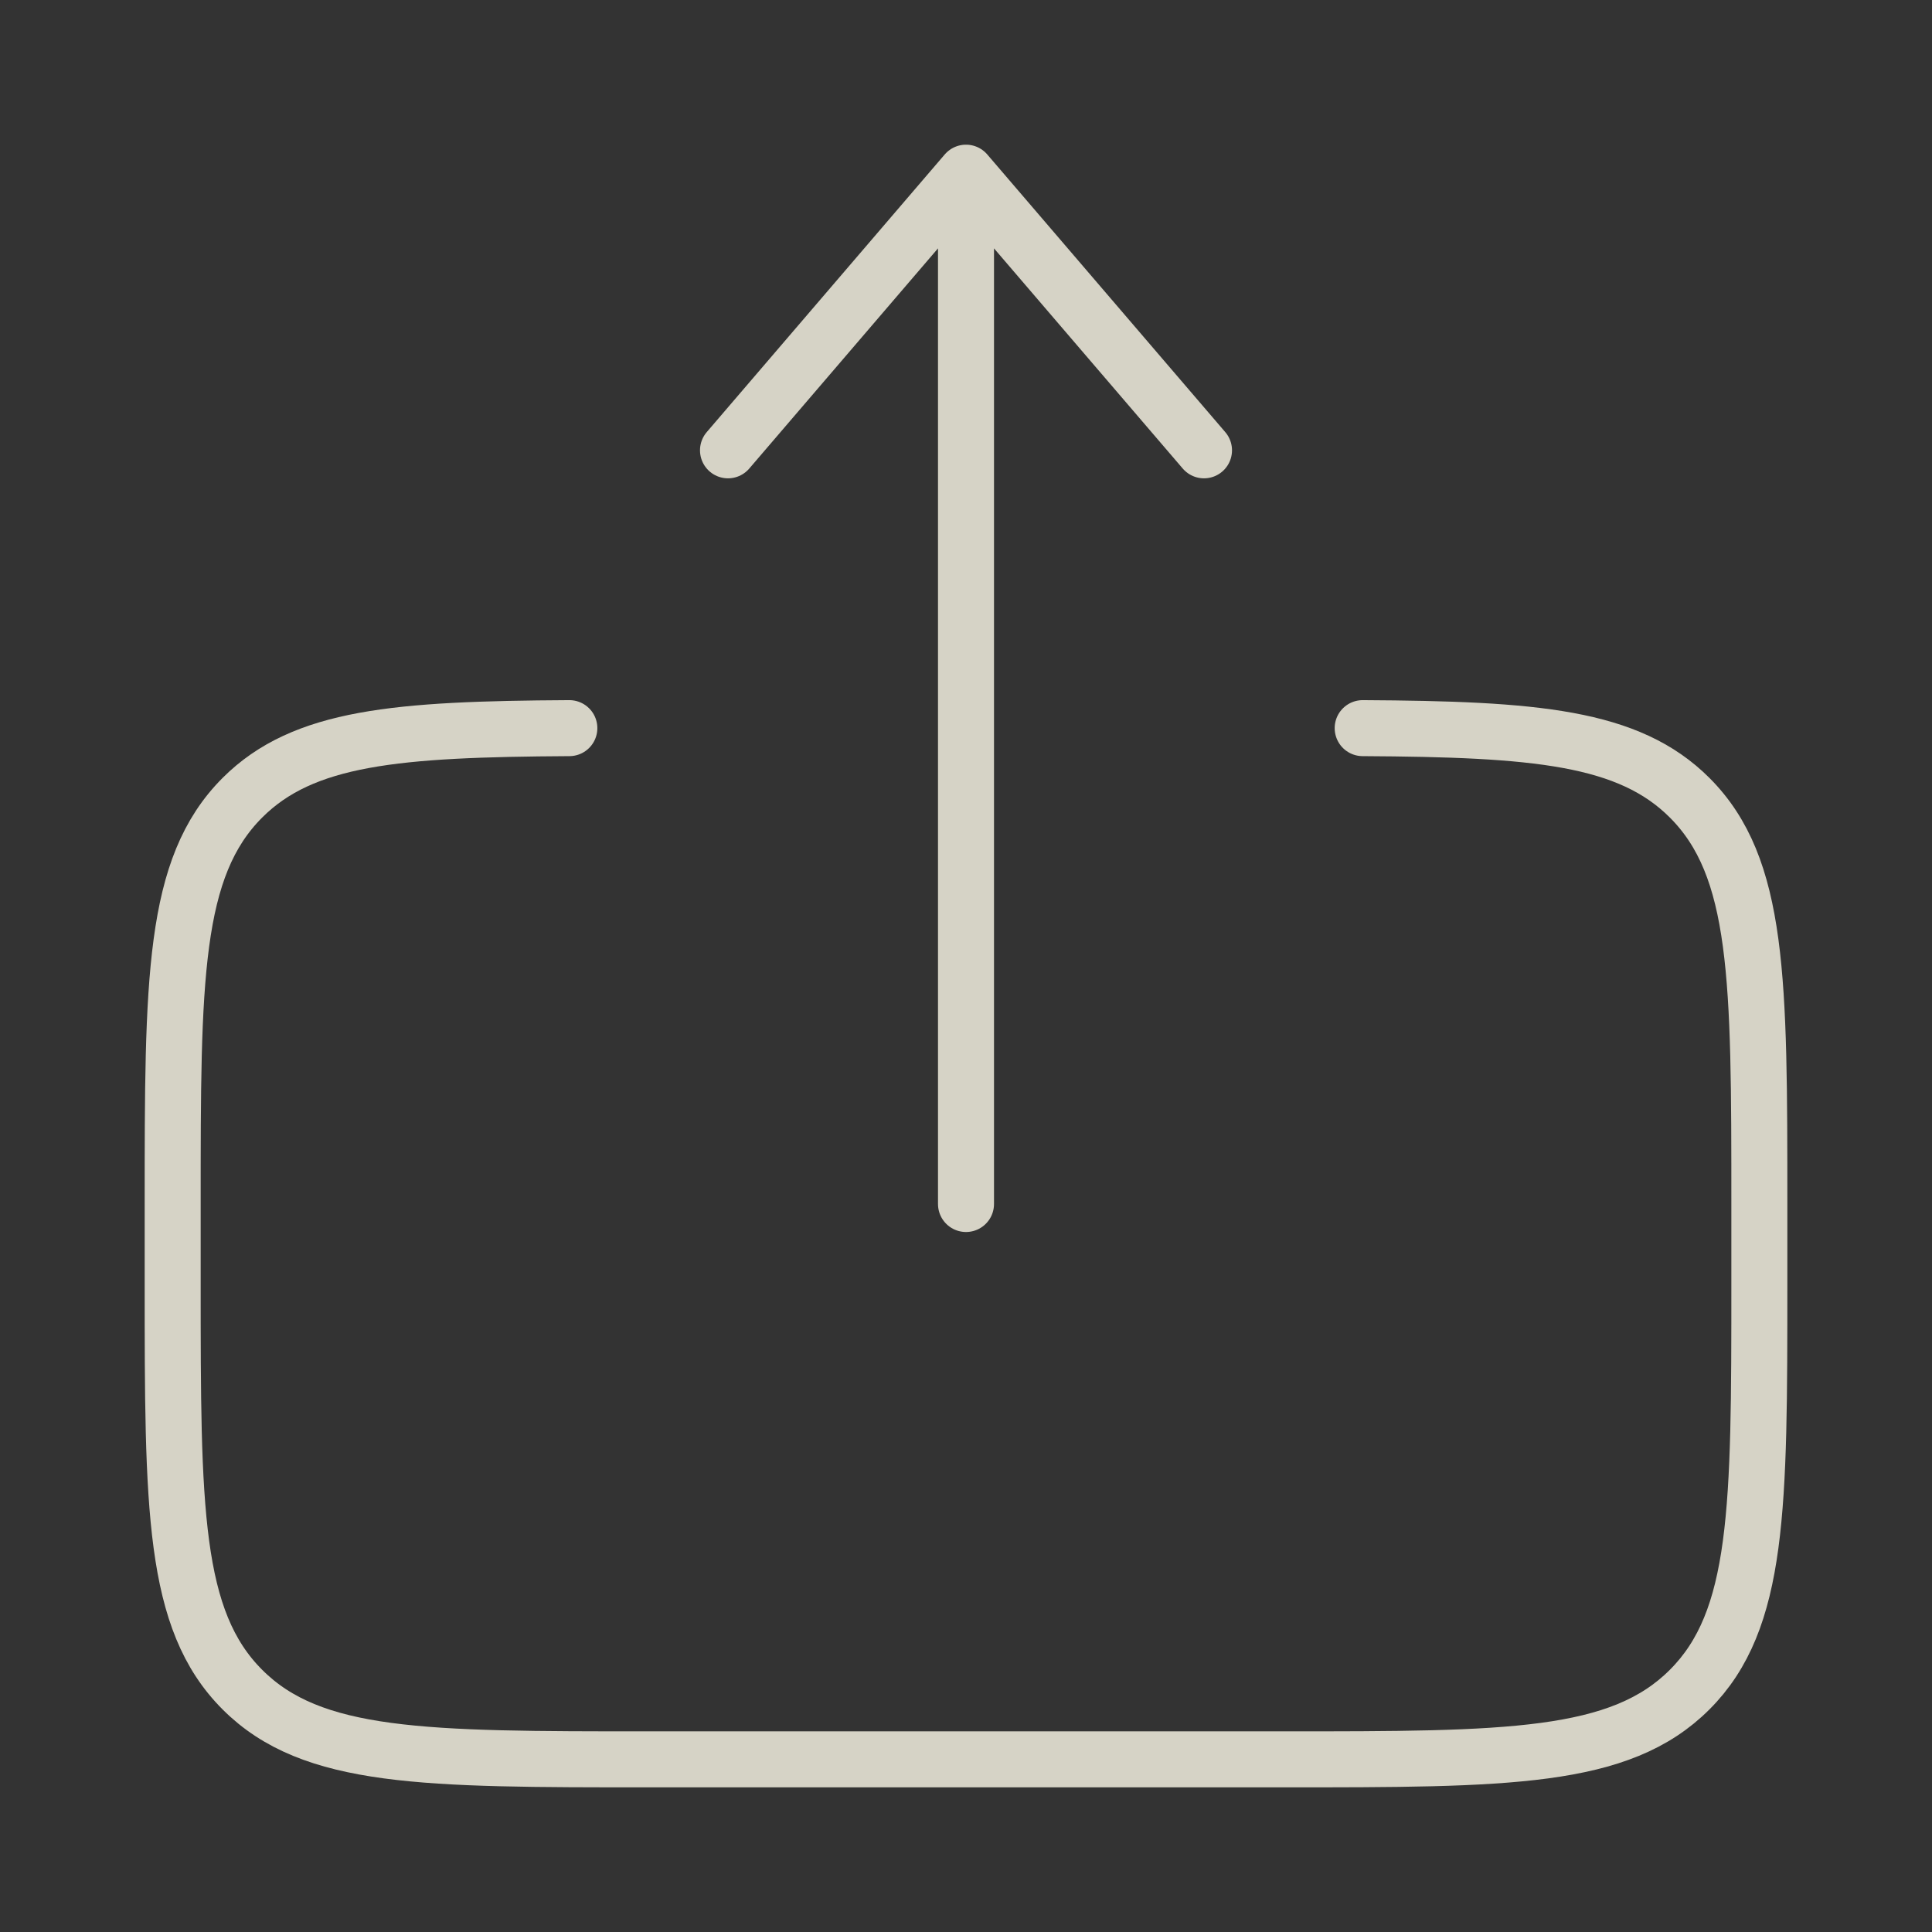
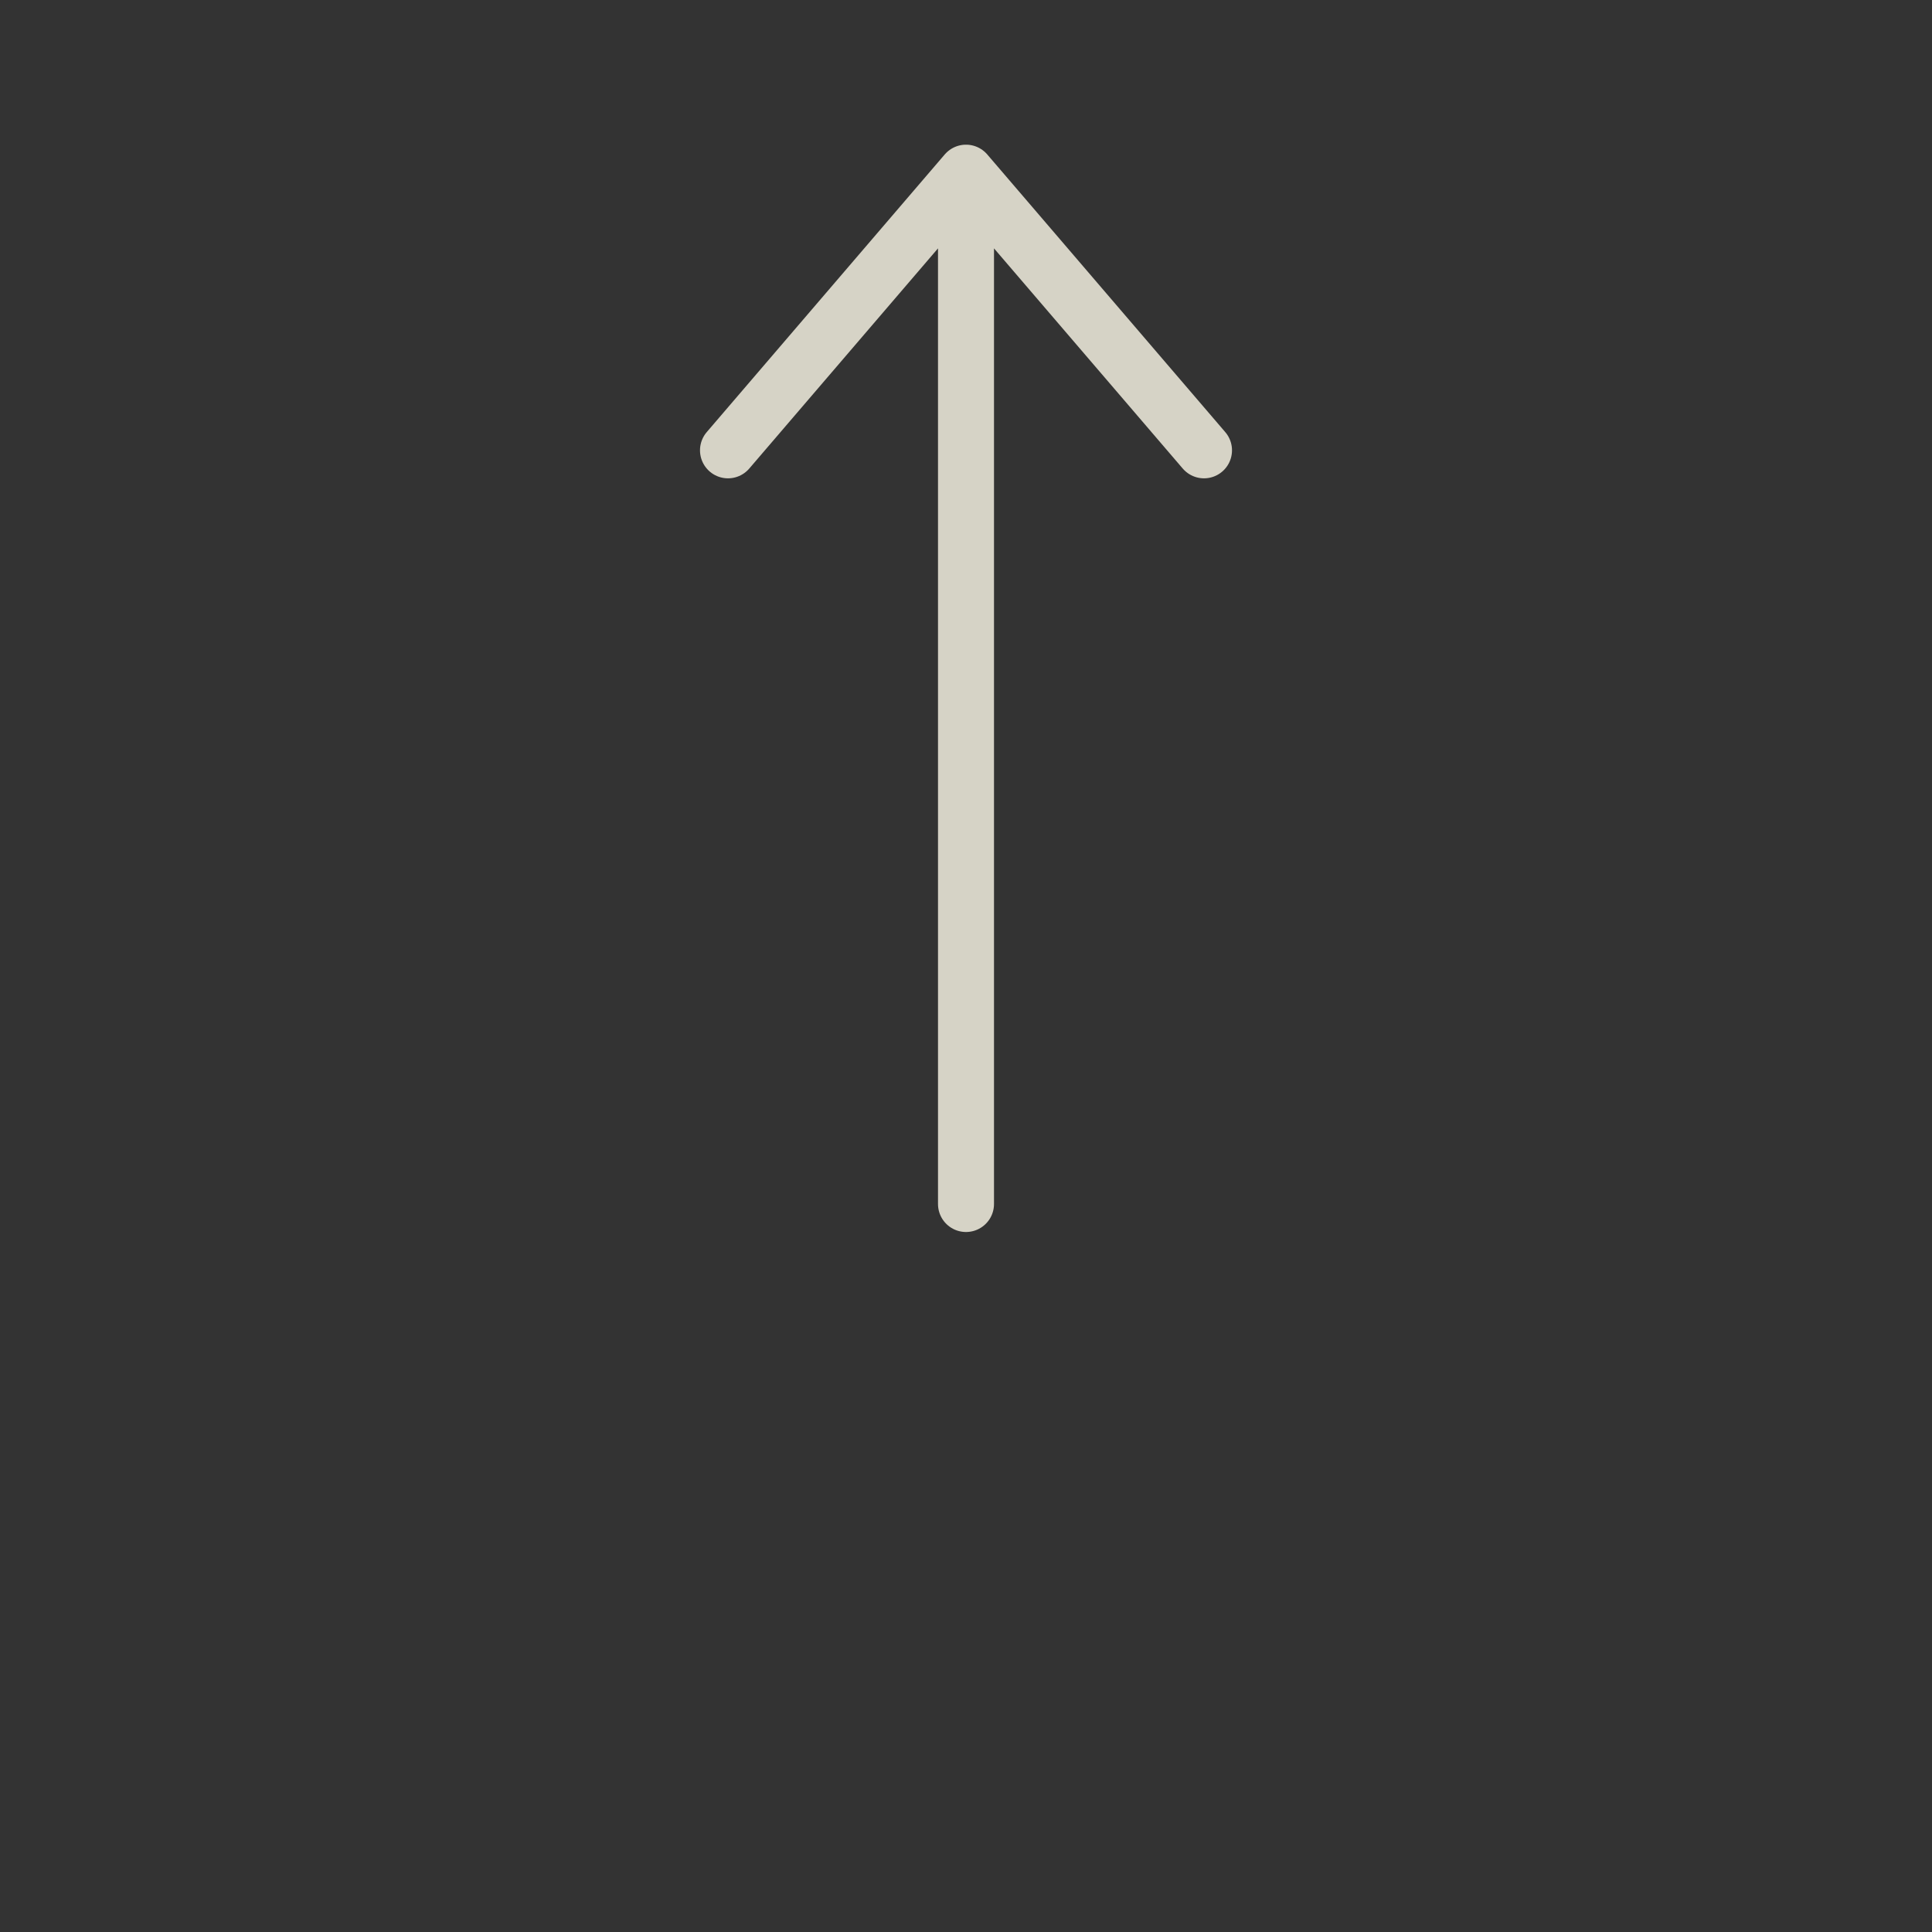
<svg xmlns="http://www.w3.org/2000/svg" width="69" height="69" viewBox="0 0 69 69" fill="none">
  <rect x="0" y="0" width="69" height="69" fill="#333333" stroke="none" />
-   <path opacity="0.8" d="M48.667 26.005C54.83 26.04 58.167 26.313 60.344 28.49C62.834 30.98 62.834 34.987 62.834 43V45.834C62.834 53.848 62.834 57.855 60.344 60.344C57.855 62.834 53.847 62.834 45.834 62.834H23.167C15.153 62.834 11.146 62.834 8.657 60.344C6.167 57.855 6.167 53.848 6.167 45.834L6.167 43C6.167 34.987 6.167 30.98 8.657 28.49C10.834 26.313 14.171 26.04 20.334 26.005" stroke="#FFFBEB" stroke-width="2" stroke-linecap="round" />
  <path opacity="0.8" d="M34.5 43L34.5 6.167M34.5 6.167L43 16.083M34.5 6.167L26 16.083" stroke="#FFFBEB" stroke-width="2" stroke-linecap="round" stroke-linejoin="round" />
</svg>